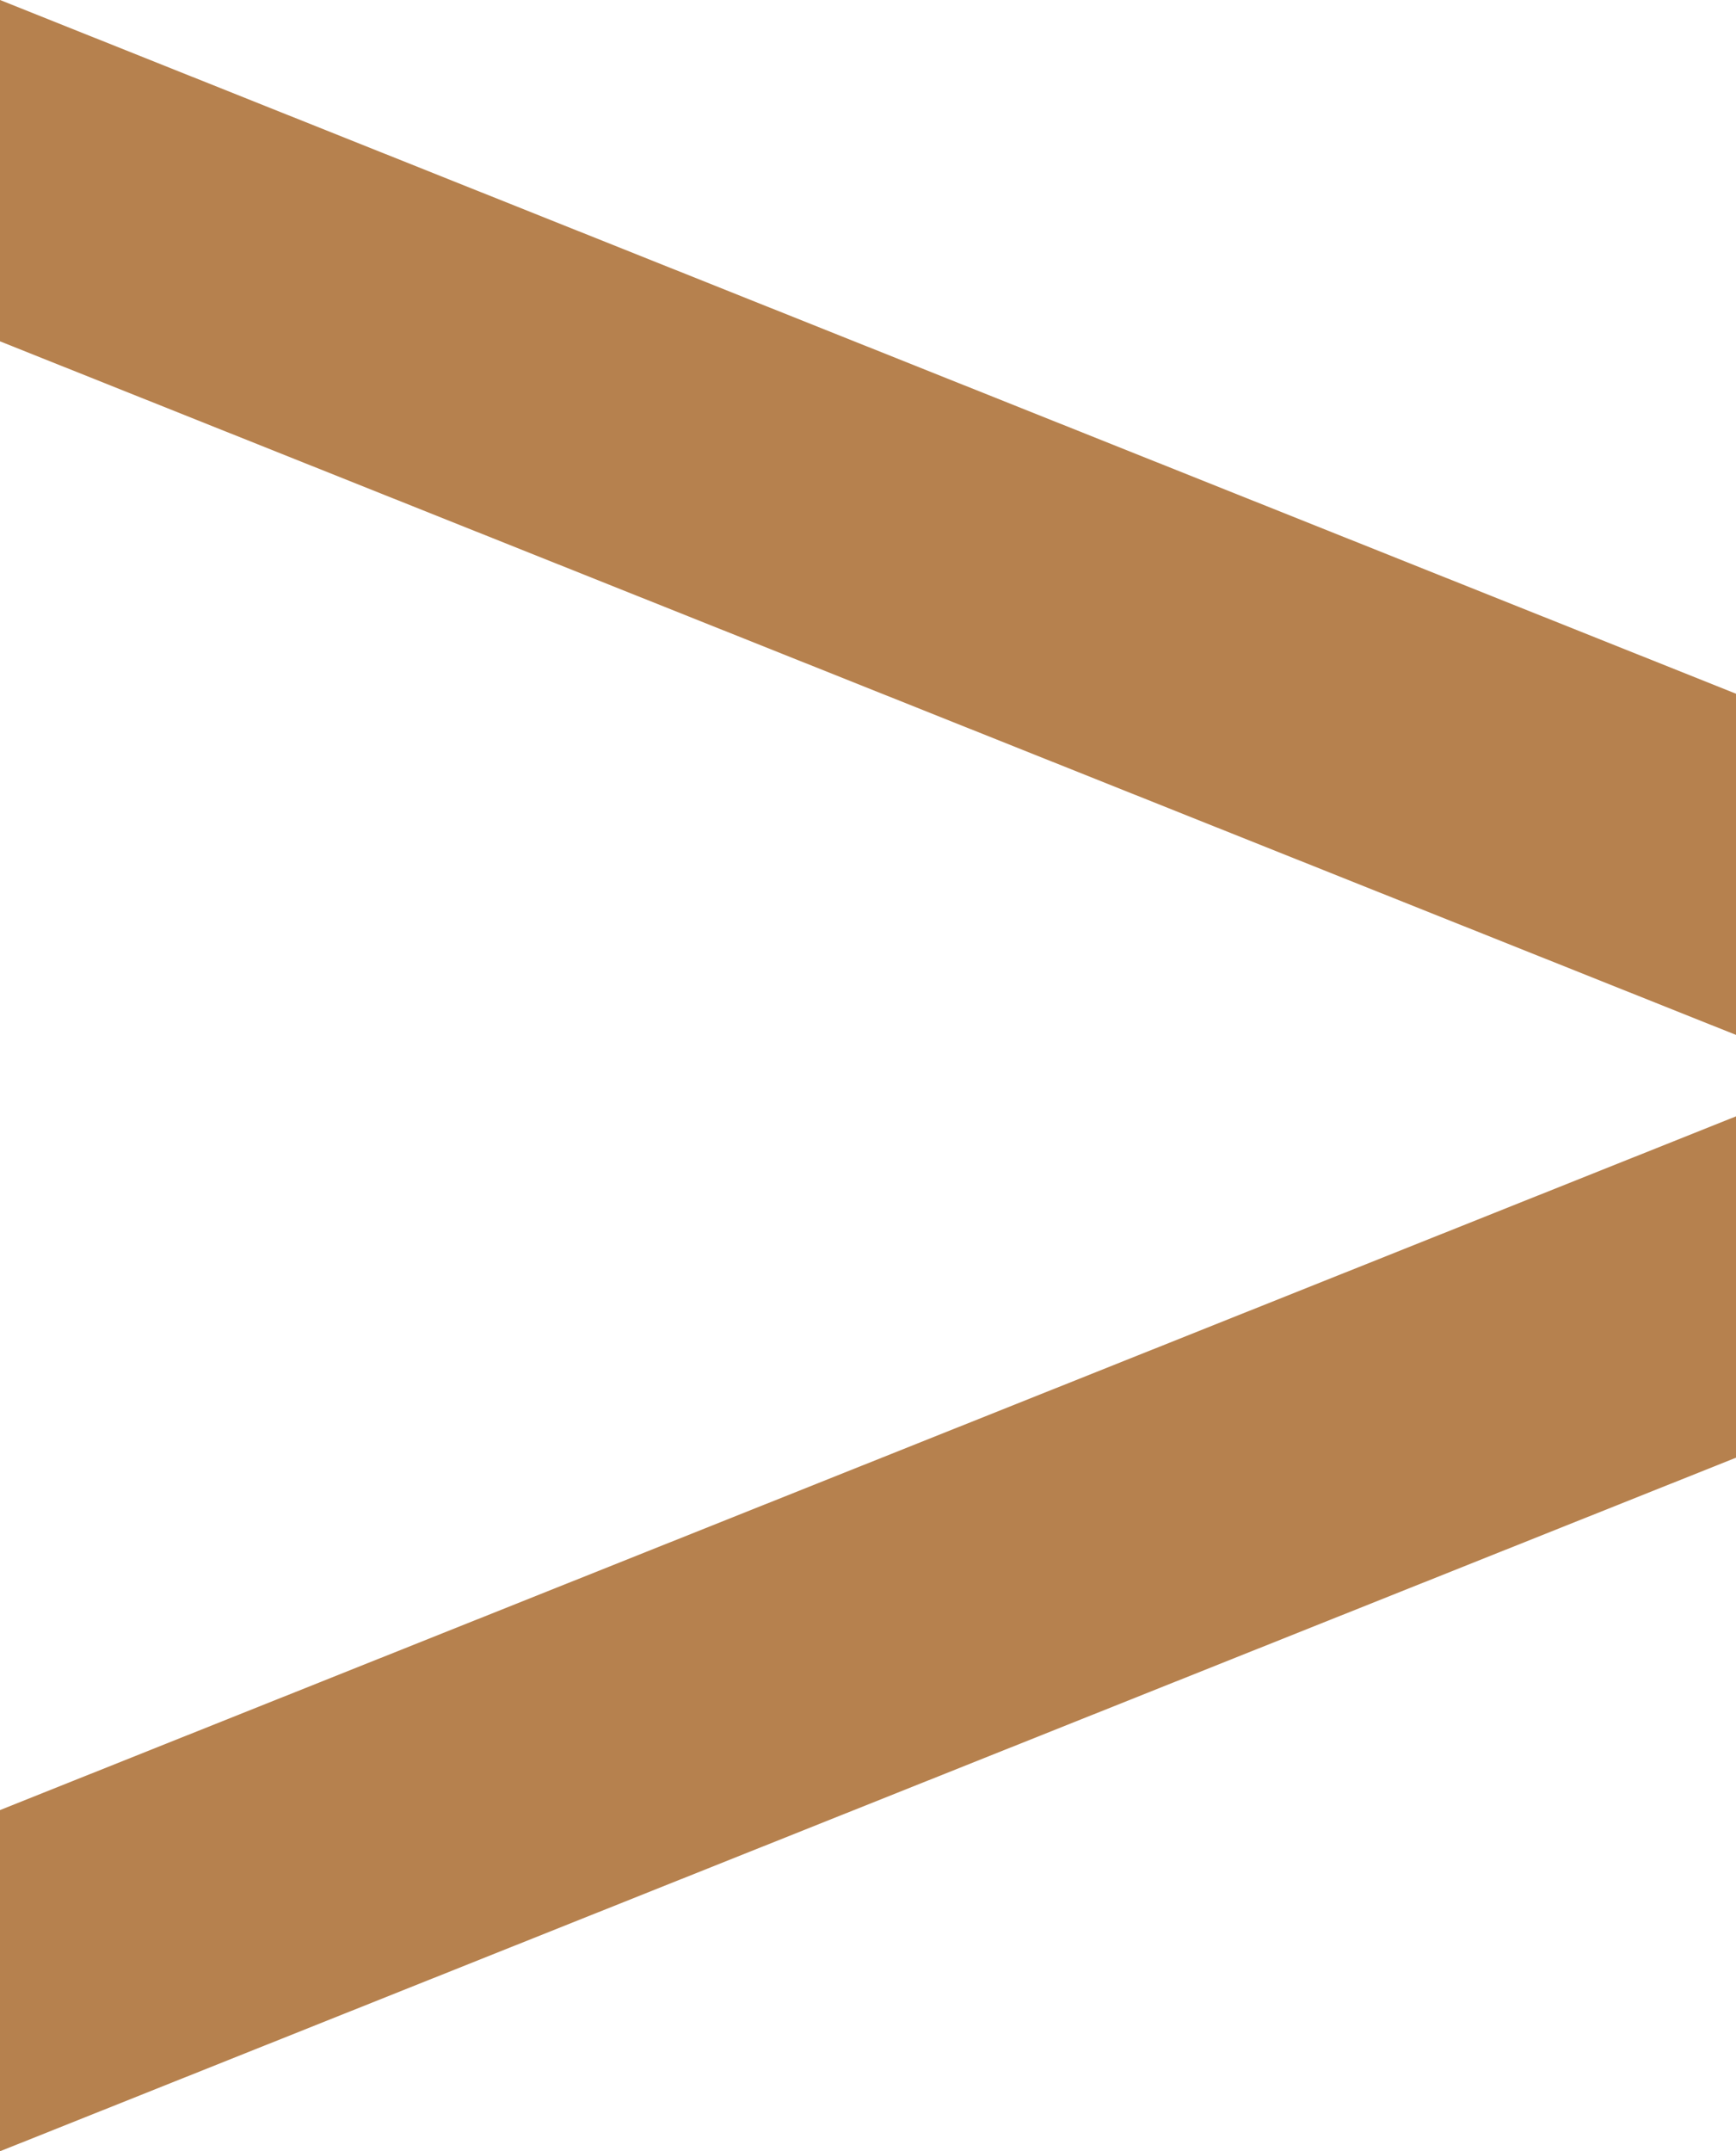
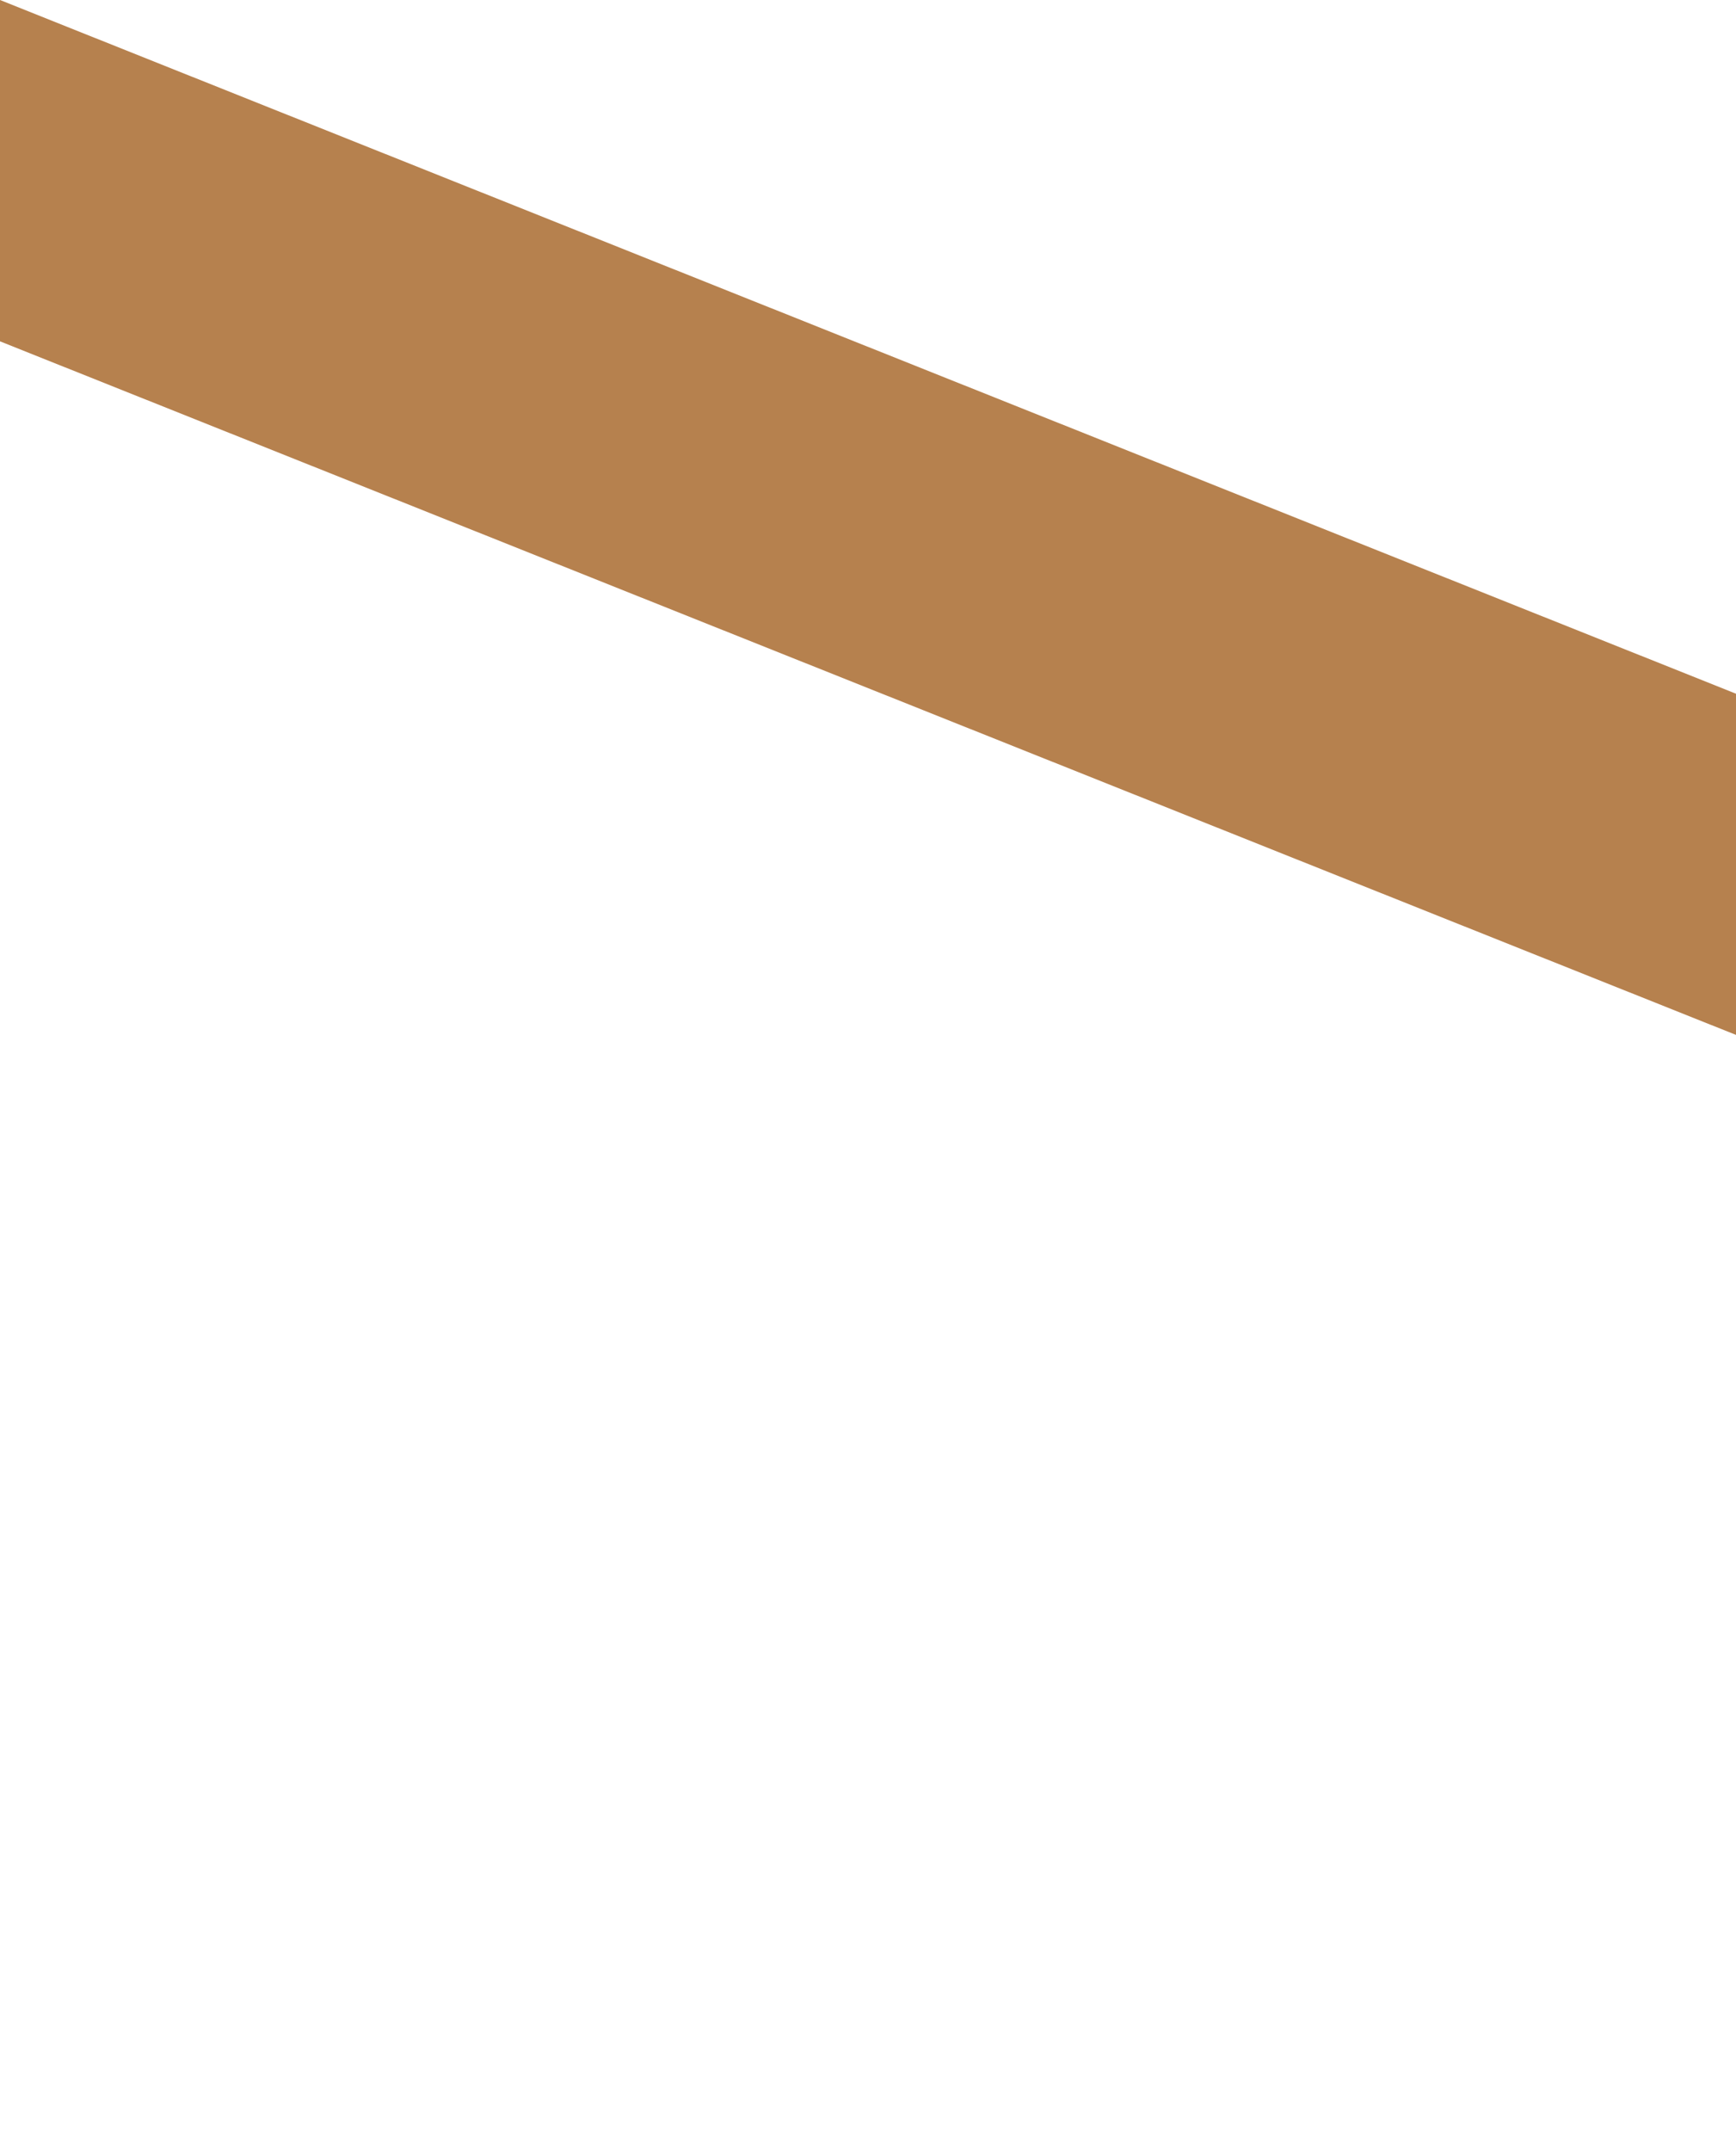
<svg xmlns="http://www.w3.org/2000/svg" width="12.107px" height="15px" viewBox="0 0 12.107 15" version="1.1">
  <title>29A1F5CB-BC70-4CBD-830C-D4A8C8C650FD</title>
  <g id="Vincents-V4" stroke="none" stroke-width="1" fill="none" fill-rule="evenodd">
    <g id="Vincents-Homepage" transform="translate(-1524.447, -1615.553)" fill="#B6814E">
      <g id="Group-3" transform="translate(1530.5, 1623.053) scale(-1, 1) rotate(90) translate(-1530.5, -1623.053) translate(1523, 1617)">
        <polygon id="Fill-1" points="0 0 4.837 12.107 7.216 12.107 2.38 0" />
-         <polygon id="Fill-2" points="12.621 0 7.784 12.107 10.164 12.107 15 0" />
      </g>
    </g>
  </g>
</svg>